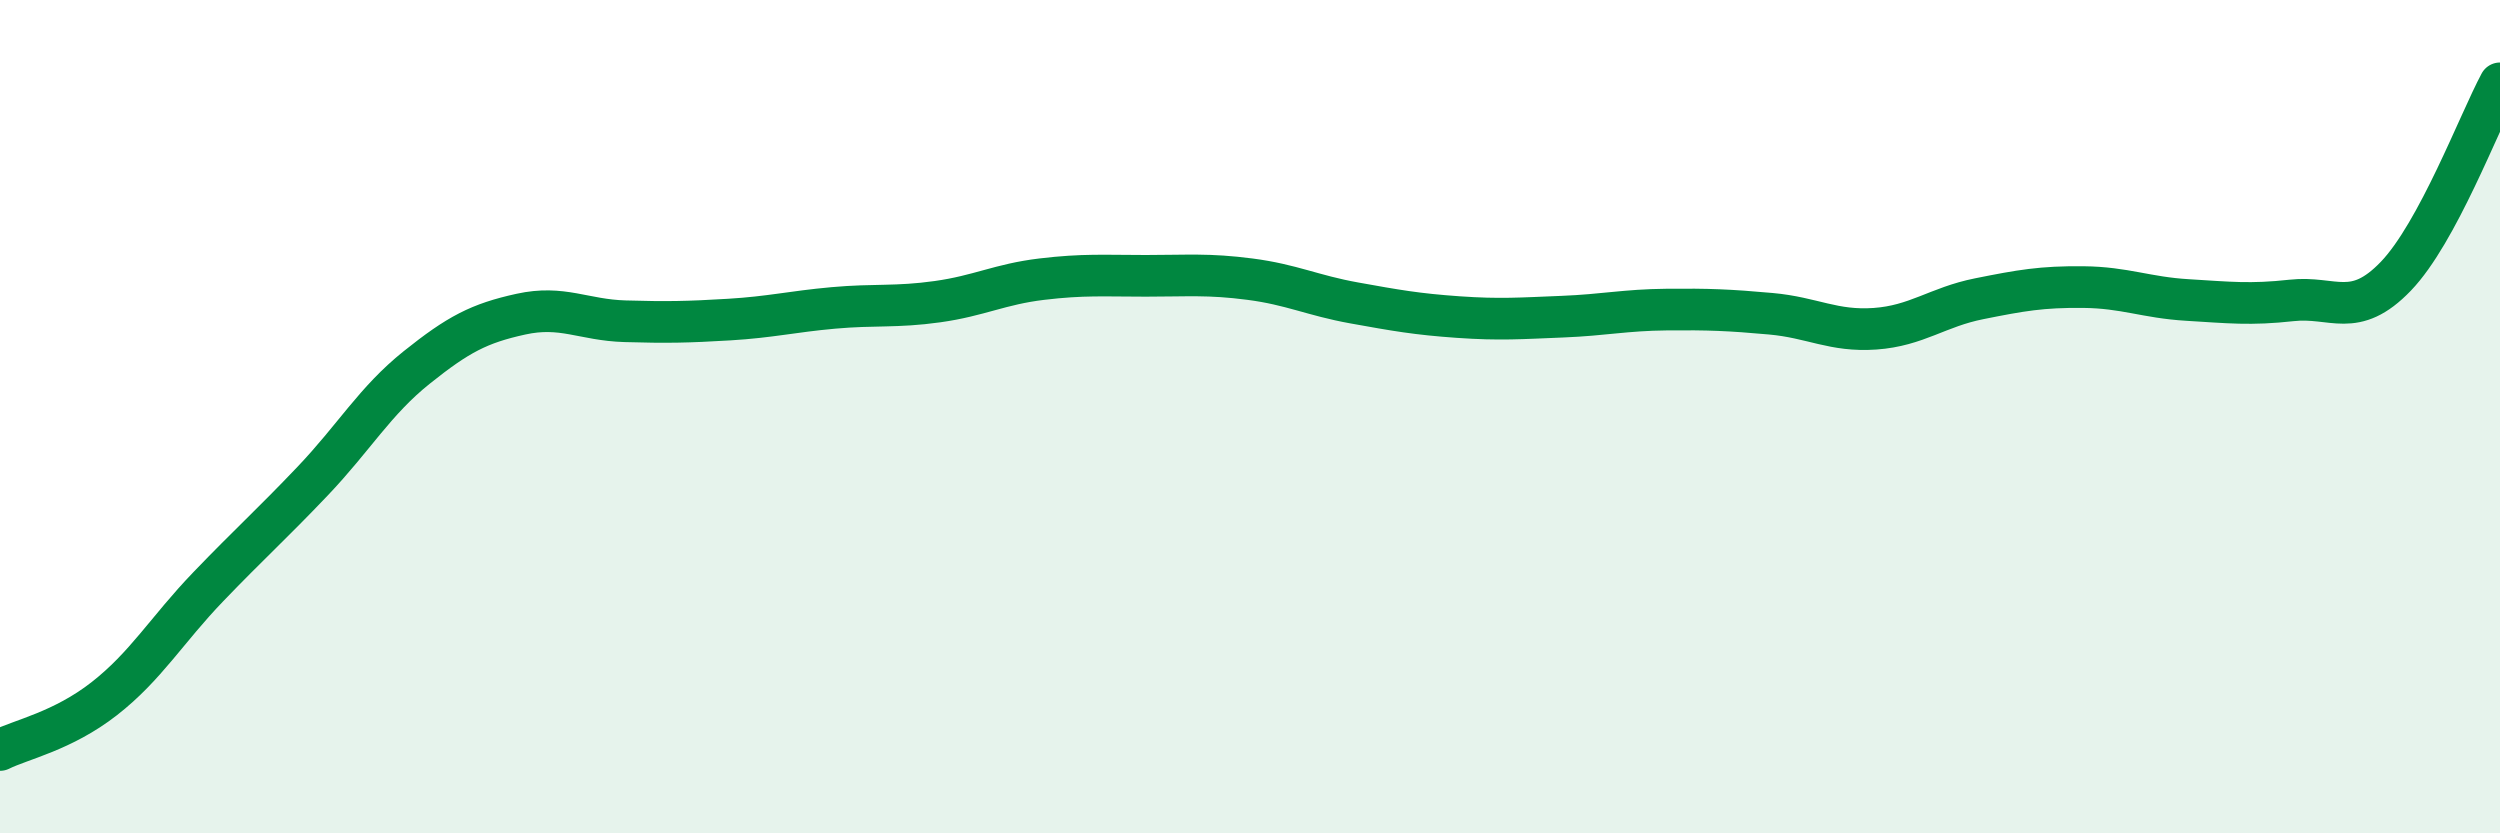
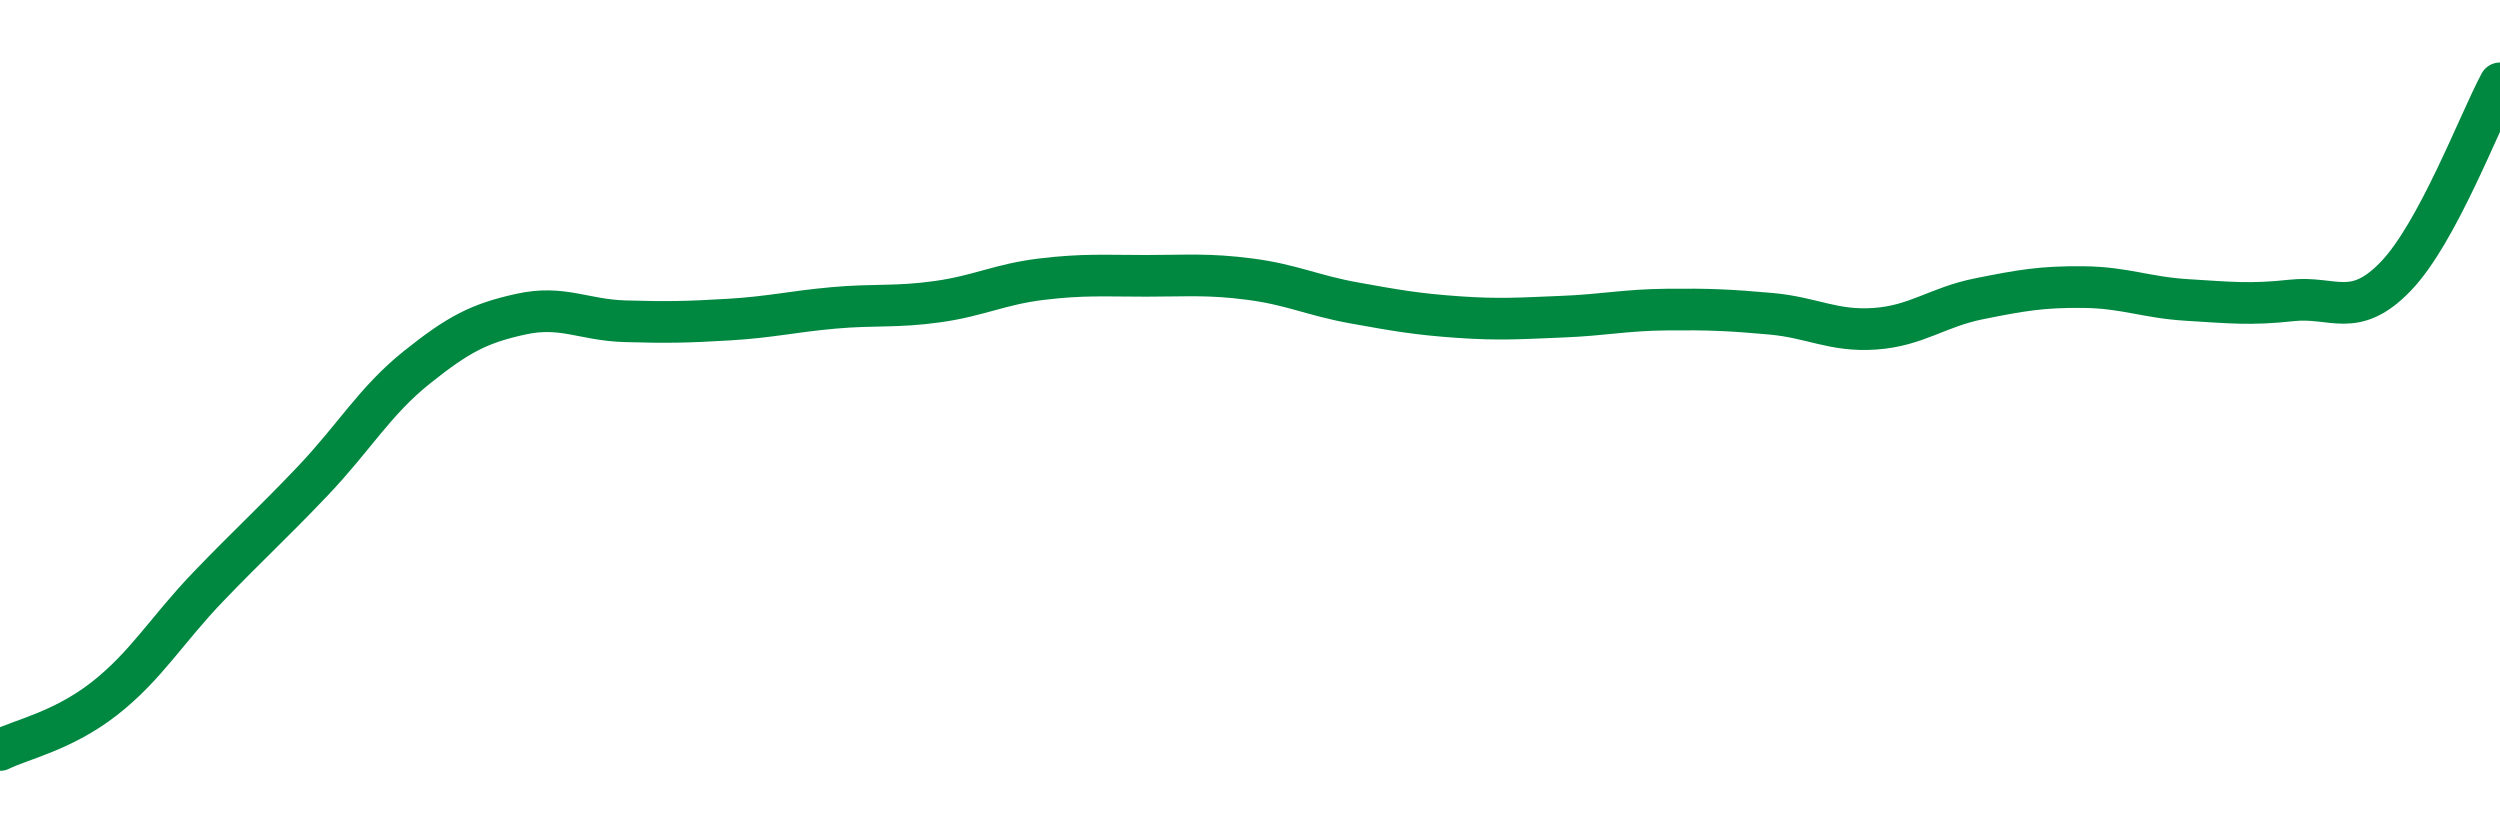
<svg xmlns="http://www.w3.org/2000/svg" width="60" height="20" viewBox="0 0 60 20">
-   <path d="M 0,18 C 0.5,17.75 1.5,17.55 2.5,16.77 C 3.5,15.99 4,15.12 5,14.08 C 6,13.04 6.5,12.6 7.5,11.55 C 8.5,10.5 9,9.62 10,8.82 C 11,8.02 11.5,7.76 12.5,7.54 C 13.5,7.32 14,7.68 15,7.71 C 16,7.74 16.5,7.73 17.5,7.67 C 18.5,7.61 19,7.48 20,7.39 C 21,7.3 21.5,7.38 22.5,7.24 C 23.5,7.1 24,6.82 25,6.7 C 26,6.58 26.5,6.62 27.5,6.62 C 28.5,6.62 29,6.57 30,6.7 C 31,6.83 31.5,7.09 32.5,7.27 C 33.5,7.45 34,7.54 35,7.61 C 36,7.68 36.5,7.64 37.5,7.6 C 38.5,7.56 39,7.44 40,7.43 C 41,7.42 41.5,7.44 42.5,7.53 C 43.5,7.62 44,7.96 45,7.89 C 46,7.82 46.5,7.37 47.5,7.17 C 48.5,6.97 49,6.88 50,6.89 C 51,6.9 51.5,7.14 52.5,7.2 C 53.5,7.26 54,7.32 55,7.21 C 56,7.1 56.5,7.67 57.5,6.63 C 58.5,5.59 59.5,2.93 60,2L60 20L0 20Z" fill="#008740" opacity="0.1" stroke-linecap="round" stroke-linejoin="round" />
  <path d="M 0,18 C 0.5,17.75 1.5,17.55 2.5,16.77 C 3.5,15.99 4,15.12 5,14.08 C 6,13.04 6.5,12.6 7.5,11.55 C 8.5,10.5 9,9.62 10,8.82 C 11,8.02 11.5,7.76 12.5,7.54 C 13.5,7.32 14,7.68 15,7.71 C 16,7.74 16.5,7.73 17.5,7.67 C 18.5,7.61 19,7.48 20,7.39 C 21,7.3 21.5,7.38 22.5,7.24 C 23.5,7.1 24,6.82 25,6.7 C 26,6.58 26.5,6.62 27.5,6.62 C 28.5,6.62 29,6.57 30,6.7 C 31,6.83 31.5,7.09 32.5,7.27 C 33.5,7.45 34,7.54 35,7.61 C 36,7.68 36.5,7.64 37.5,7.6 C 38.5,7.56 39,7.44 40,7.43 C 41,7.42 41.5,7.44 42.5,7.53 C 43.5,7.62 44,7.96 45,7.89 C 46,7.82 46.5,7.37 47.5,7.17 C 48.5,6.97 49,6.88 50,6.89 C 51,6.9 51.5,7.14 52.5,7.2 C 53.5,7.26 54,7.32 55,7.21 C 56,7.1 56.5,7.67 57.5,6.63 C 58.5,5.59 59.5,2.93 60,2" stroke="#008740" stroke-width="1" fill="none" stroke-linecap="round" stroke-linejoin="round" />
</svg>